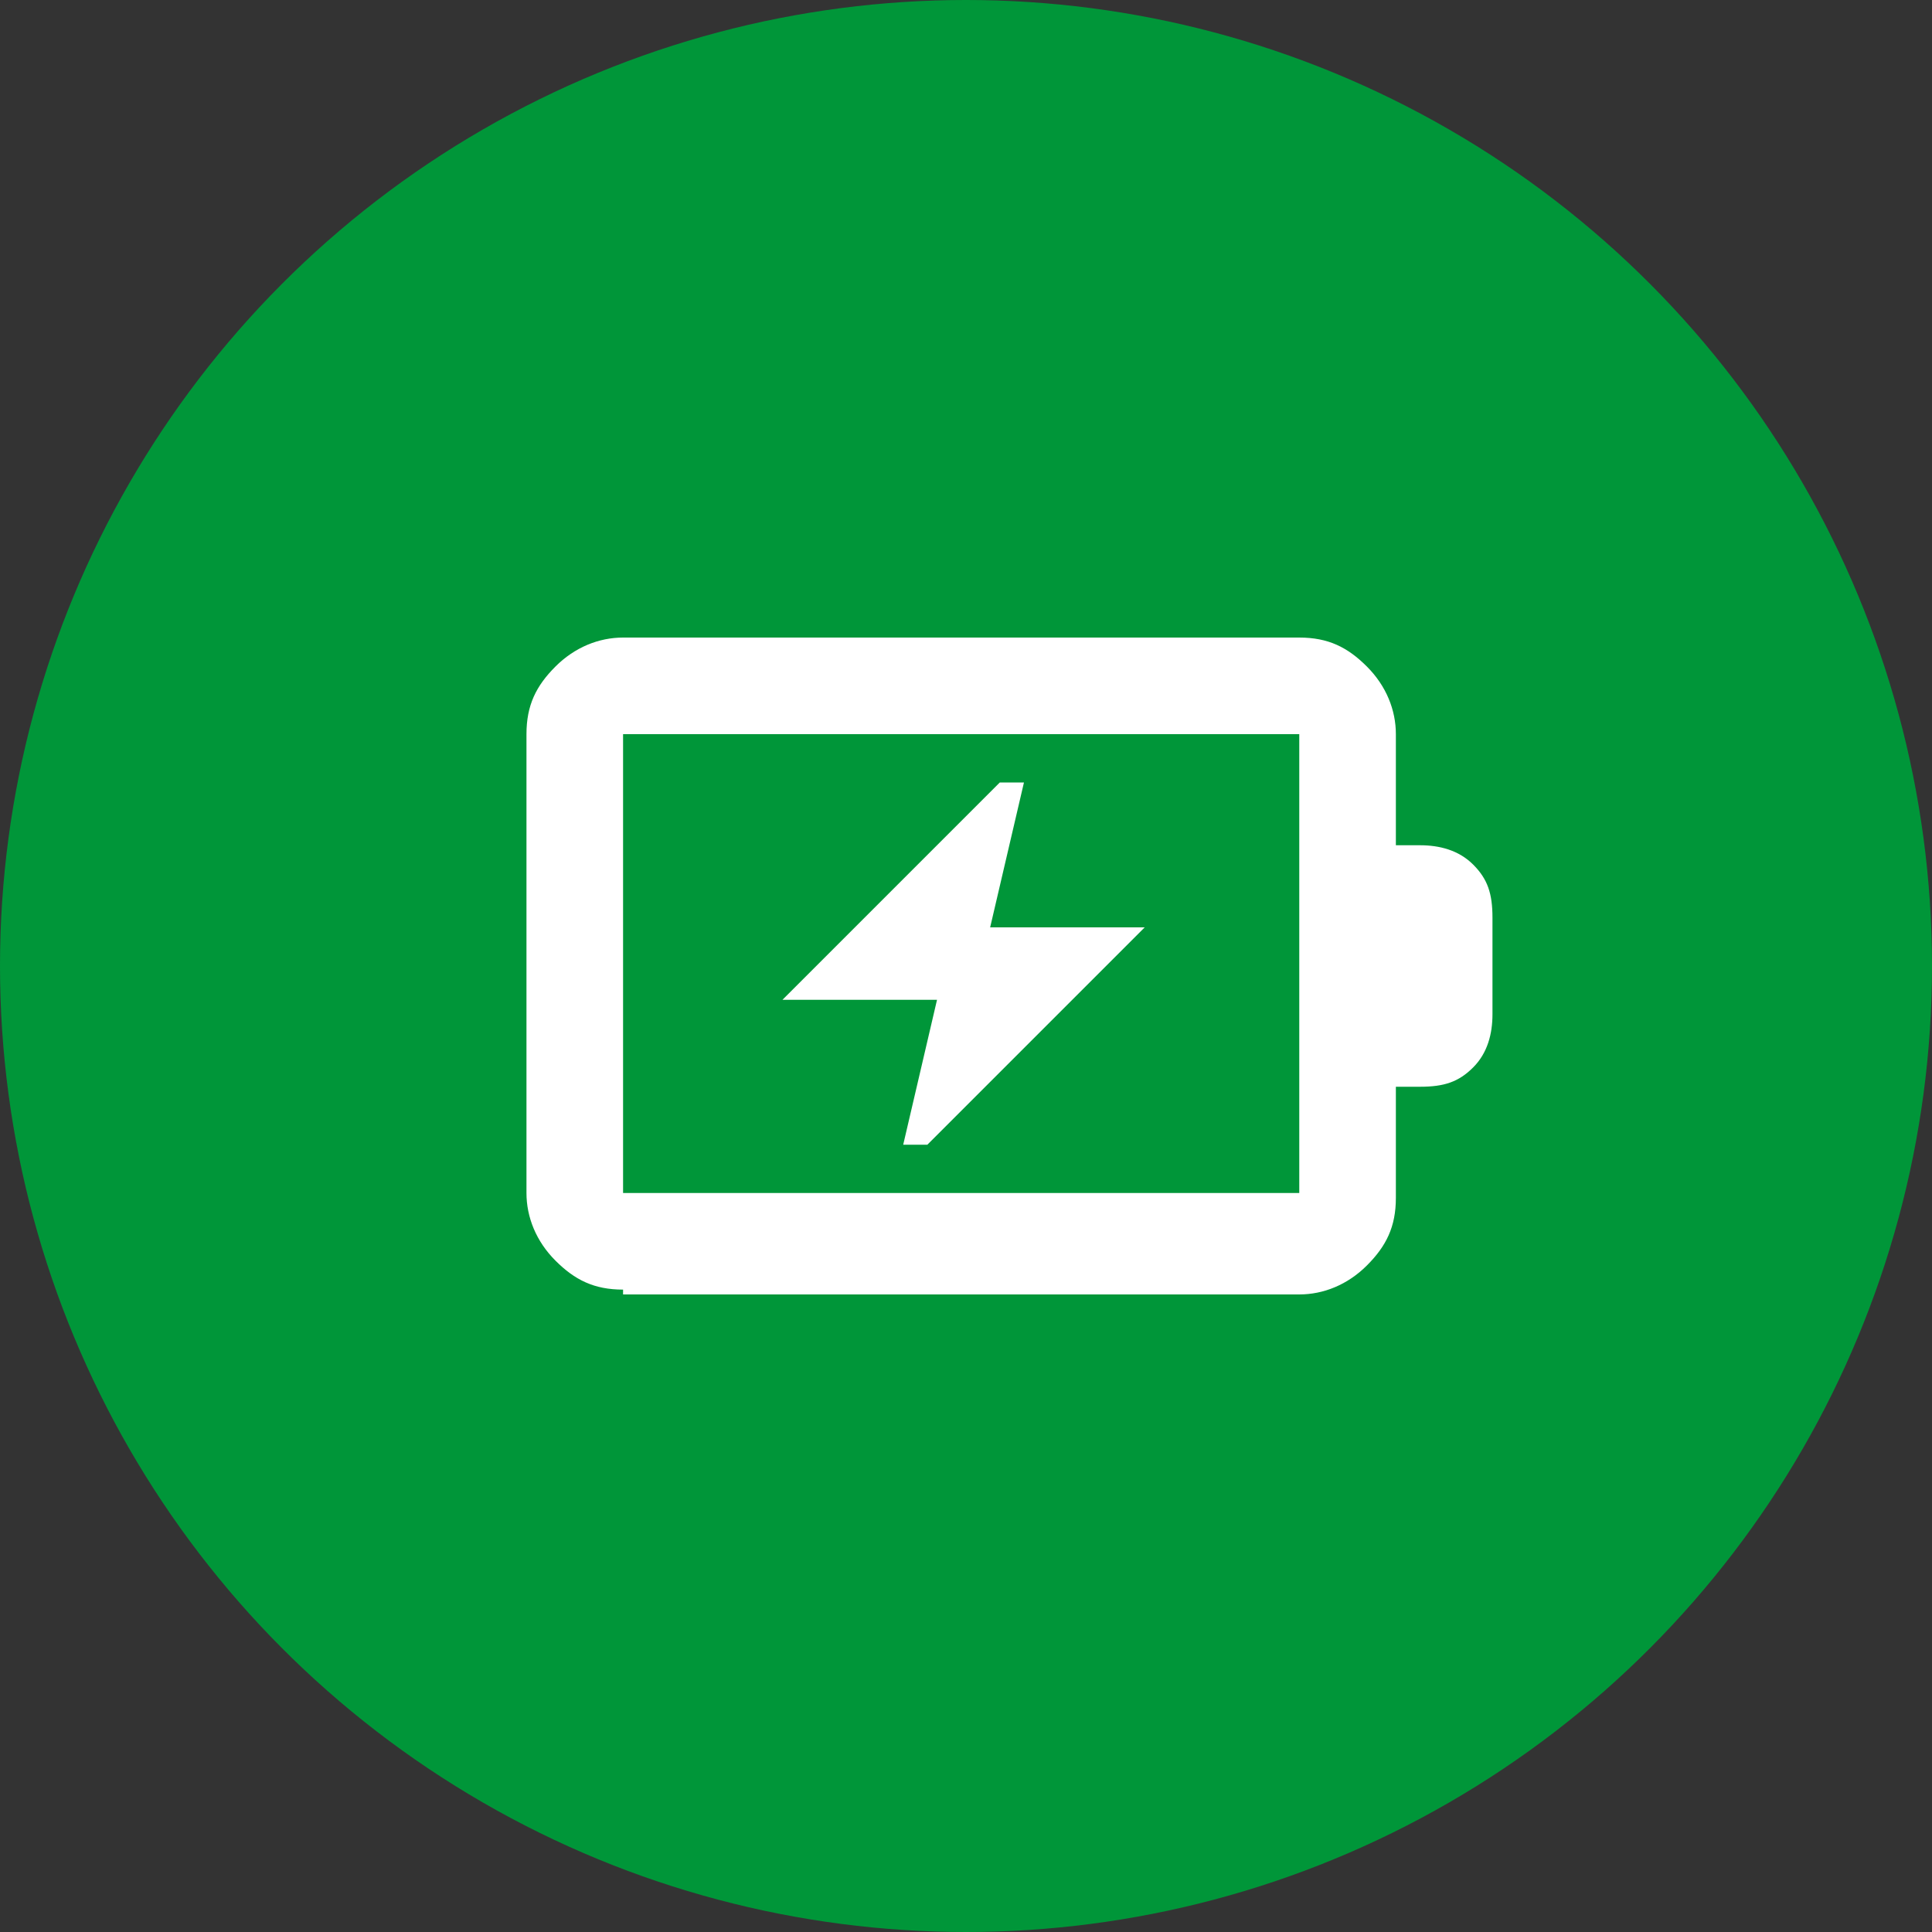
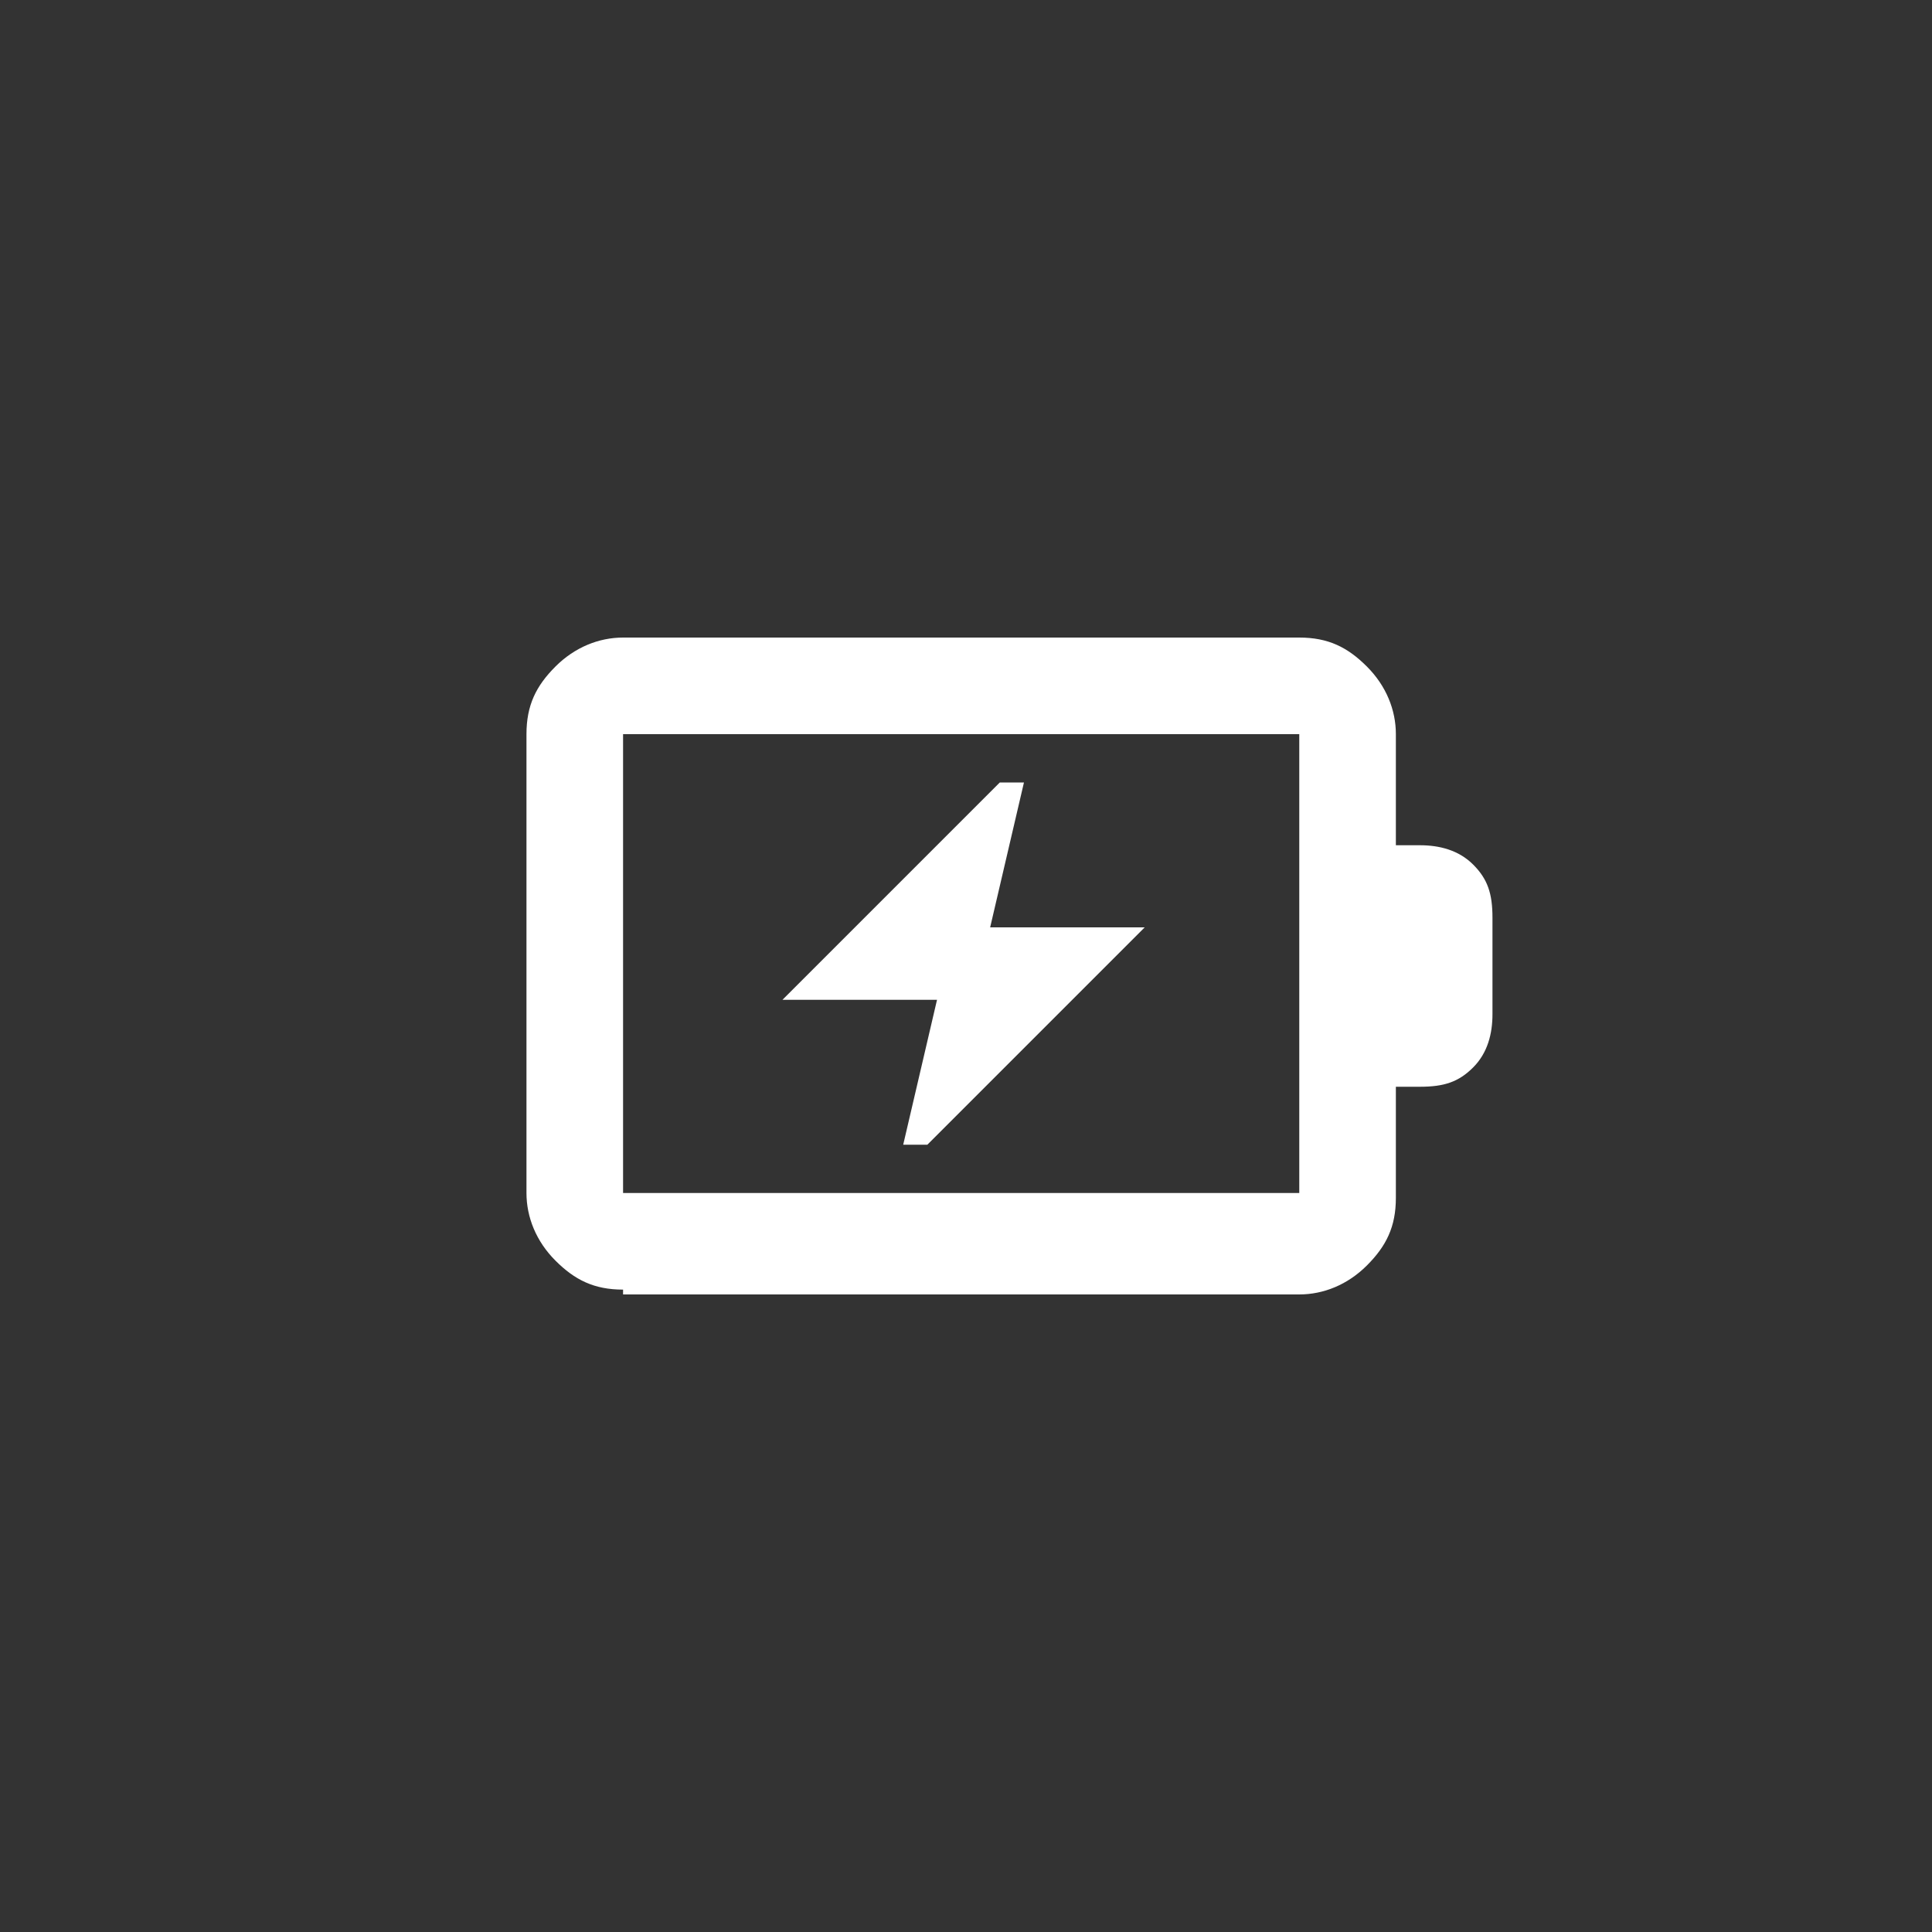
<svg xmlns="http://www.w3.org/2000/svg" id="Layer_1" version="1.1" viewBox="0 0 40 40">
  <rect x="0" y="0" width="40" height="40" fill="#333333" stroke="none" />
-   <circle cx="20" cy="20" r="20" fill="#009639" />
  <path d="M18.7,23.7h.5l4.5-4.5h-3.2l.7-3h-.5l-4.5,4.5h3.2l-.7,3ZM12.9,24.7h14v-9.5h-14v9.5ZM12.9,26.7c-.6,0-1-.2-1.4-.6s-.6-.9-.6-1.4v-9.5c0-.6.2-1,.6-1.4s.9-.6,1.4-.6h14c.6,0,1,.2,1.4.6s.6.9.6,1.4v2.3h.5c.4,0,.8.1,1.1.4s.4.6.4,1.1v2c0,.4-.1.8-.4,1.1s-.6.4-1.1.4h-.5v2.3c0,.6-.2,1-.6,1.4s-.9.6-1.4.6h-14ZM12.9,24.7v-9.5,9.5Z" fill="#fff" />
</svg>